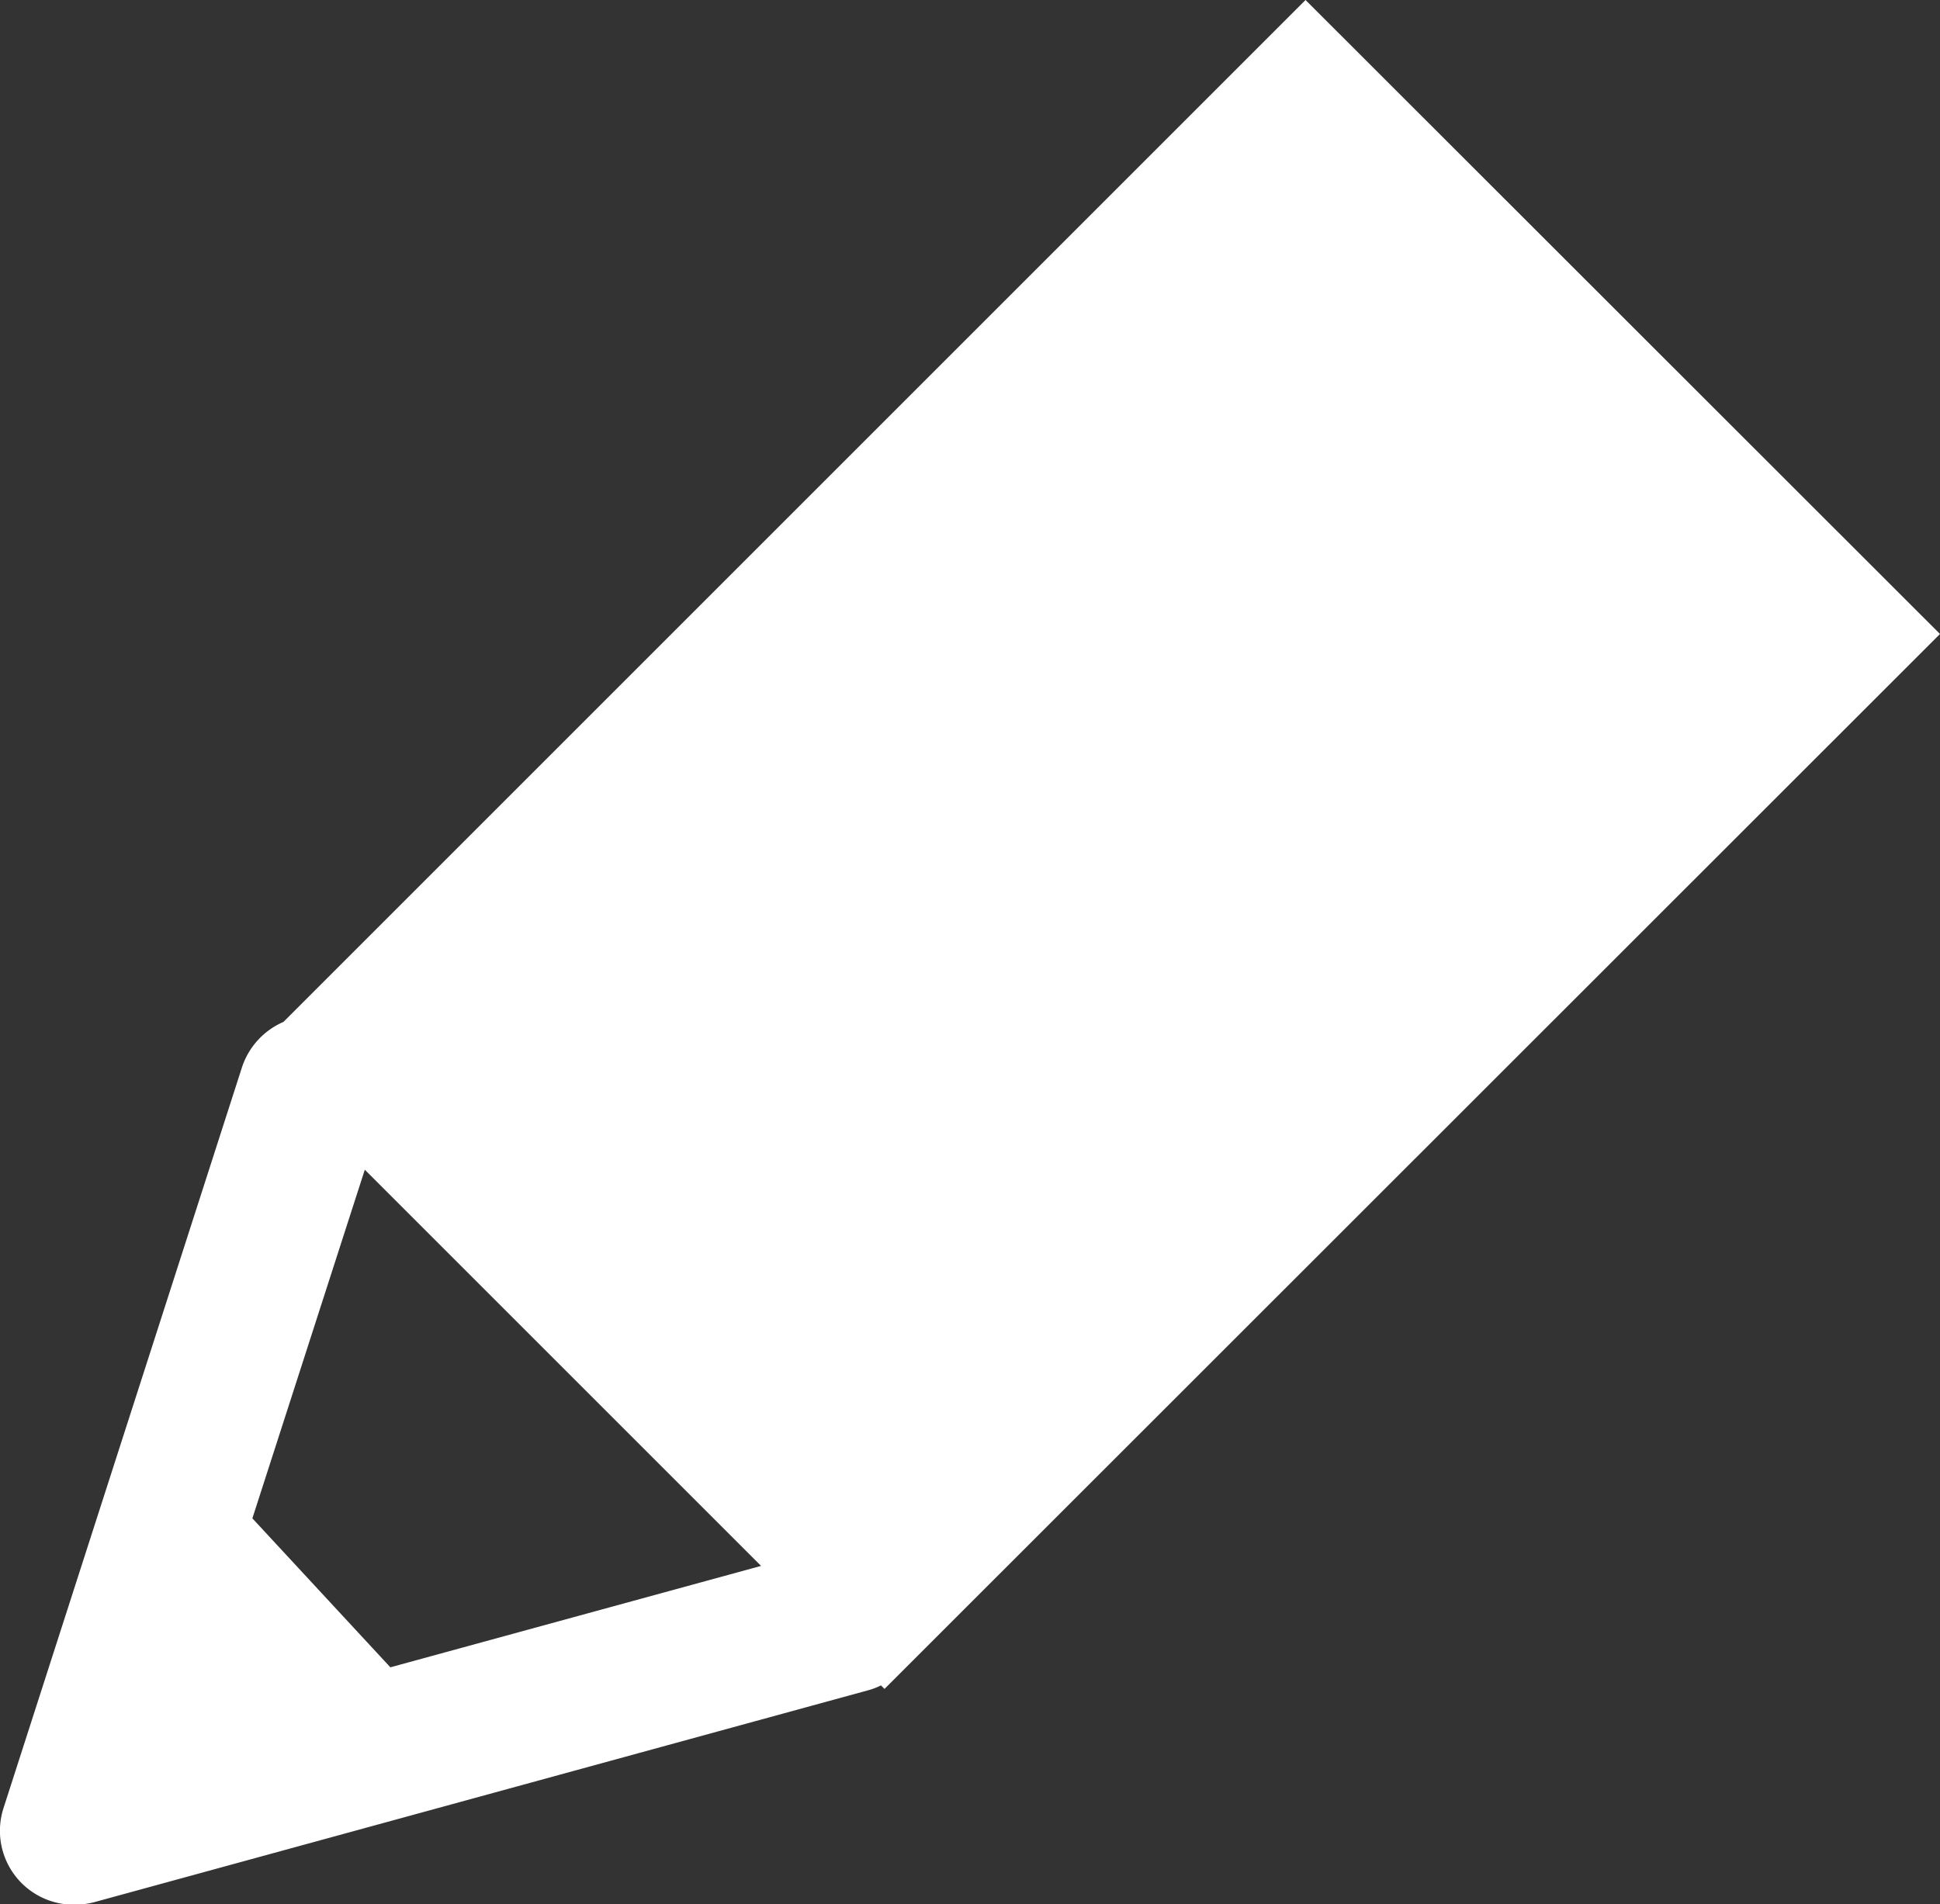
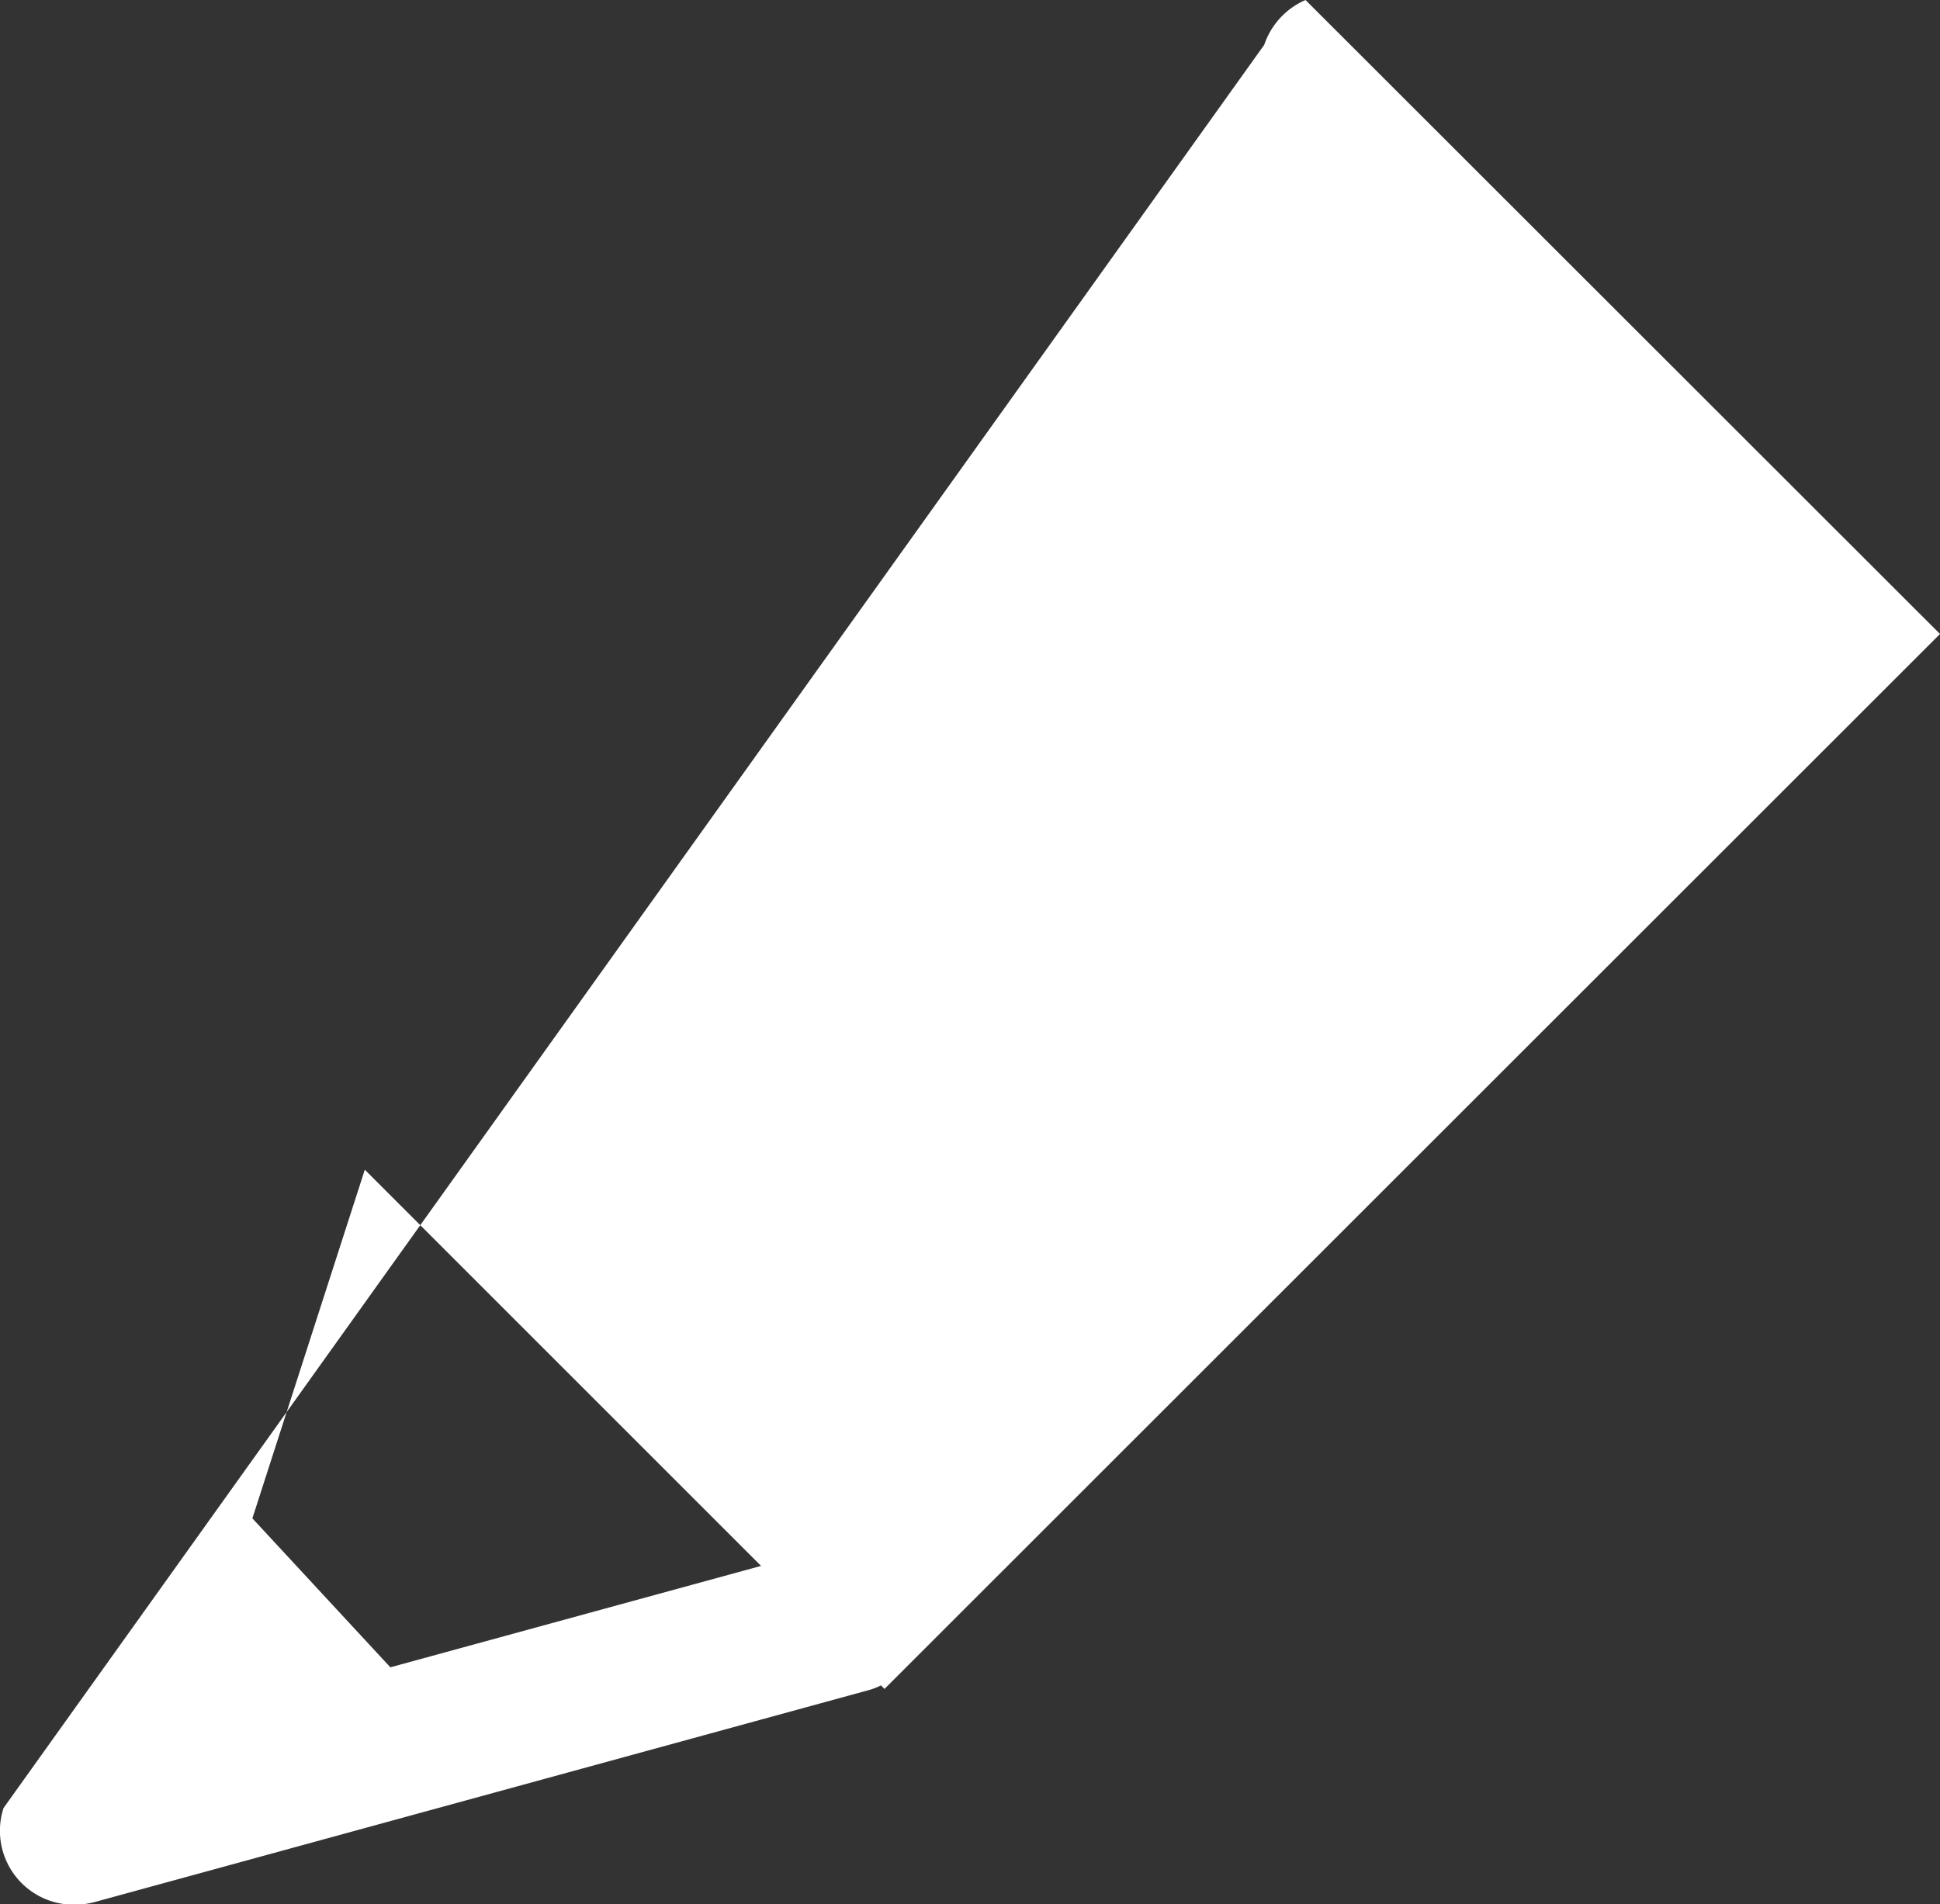
<svg xmlns="http://www.w3.org/2000/svg" viewBox="0 0 49.35 48.45">
  <rect x="0" y="0" width="49.35" height="48.45" fill="#333333" stroke="none" />
  <defs>
    <style>.cls-1{fill:#fff;}</style>
  </defs>
  <title>ico_pencil</title>
  <g id="レイヤー_2" data-name="レイヤー 2">
    <g id="レイヤー_2-2" data-name="レイヤー 2">
-       <path class="cls-1" d="M49.35,16.13,33.21,0l-26,26a1.91,1.91,0,0,0-1.05,1.14L.09,46a1.88,1.88,0,0,0,1.8,2.46,2.05,2.05,0,0,0,.49-.06L22.1,43a1.66,1.66,0,0,0,.31-.12l.09.09ZM9.93,42.42,6.42,38.63l2.86-8.87L19.36,39.84Z" />
+       <path class="cls-1" d="M49.35,16.13,33.21,0a1.91,1.91,0,0,0-1.05,1.14L.09,46a1.88,1.88,0,0,0,1.8,2.46,2.05,2.05,0,0,0,.49-.06L22.1,43a1.66,1.66,0,0,0,.31-.12l.09.09ZM9.93,42.42,6.42,38.63l2.86-8.87L19.36,39.84Z" />
    </g>
  </g>
</svg>